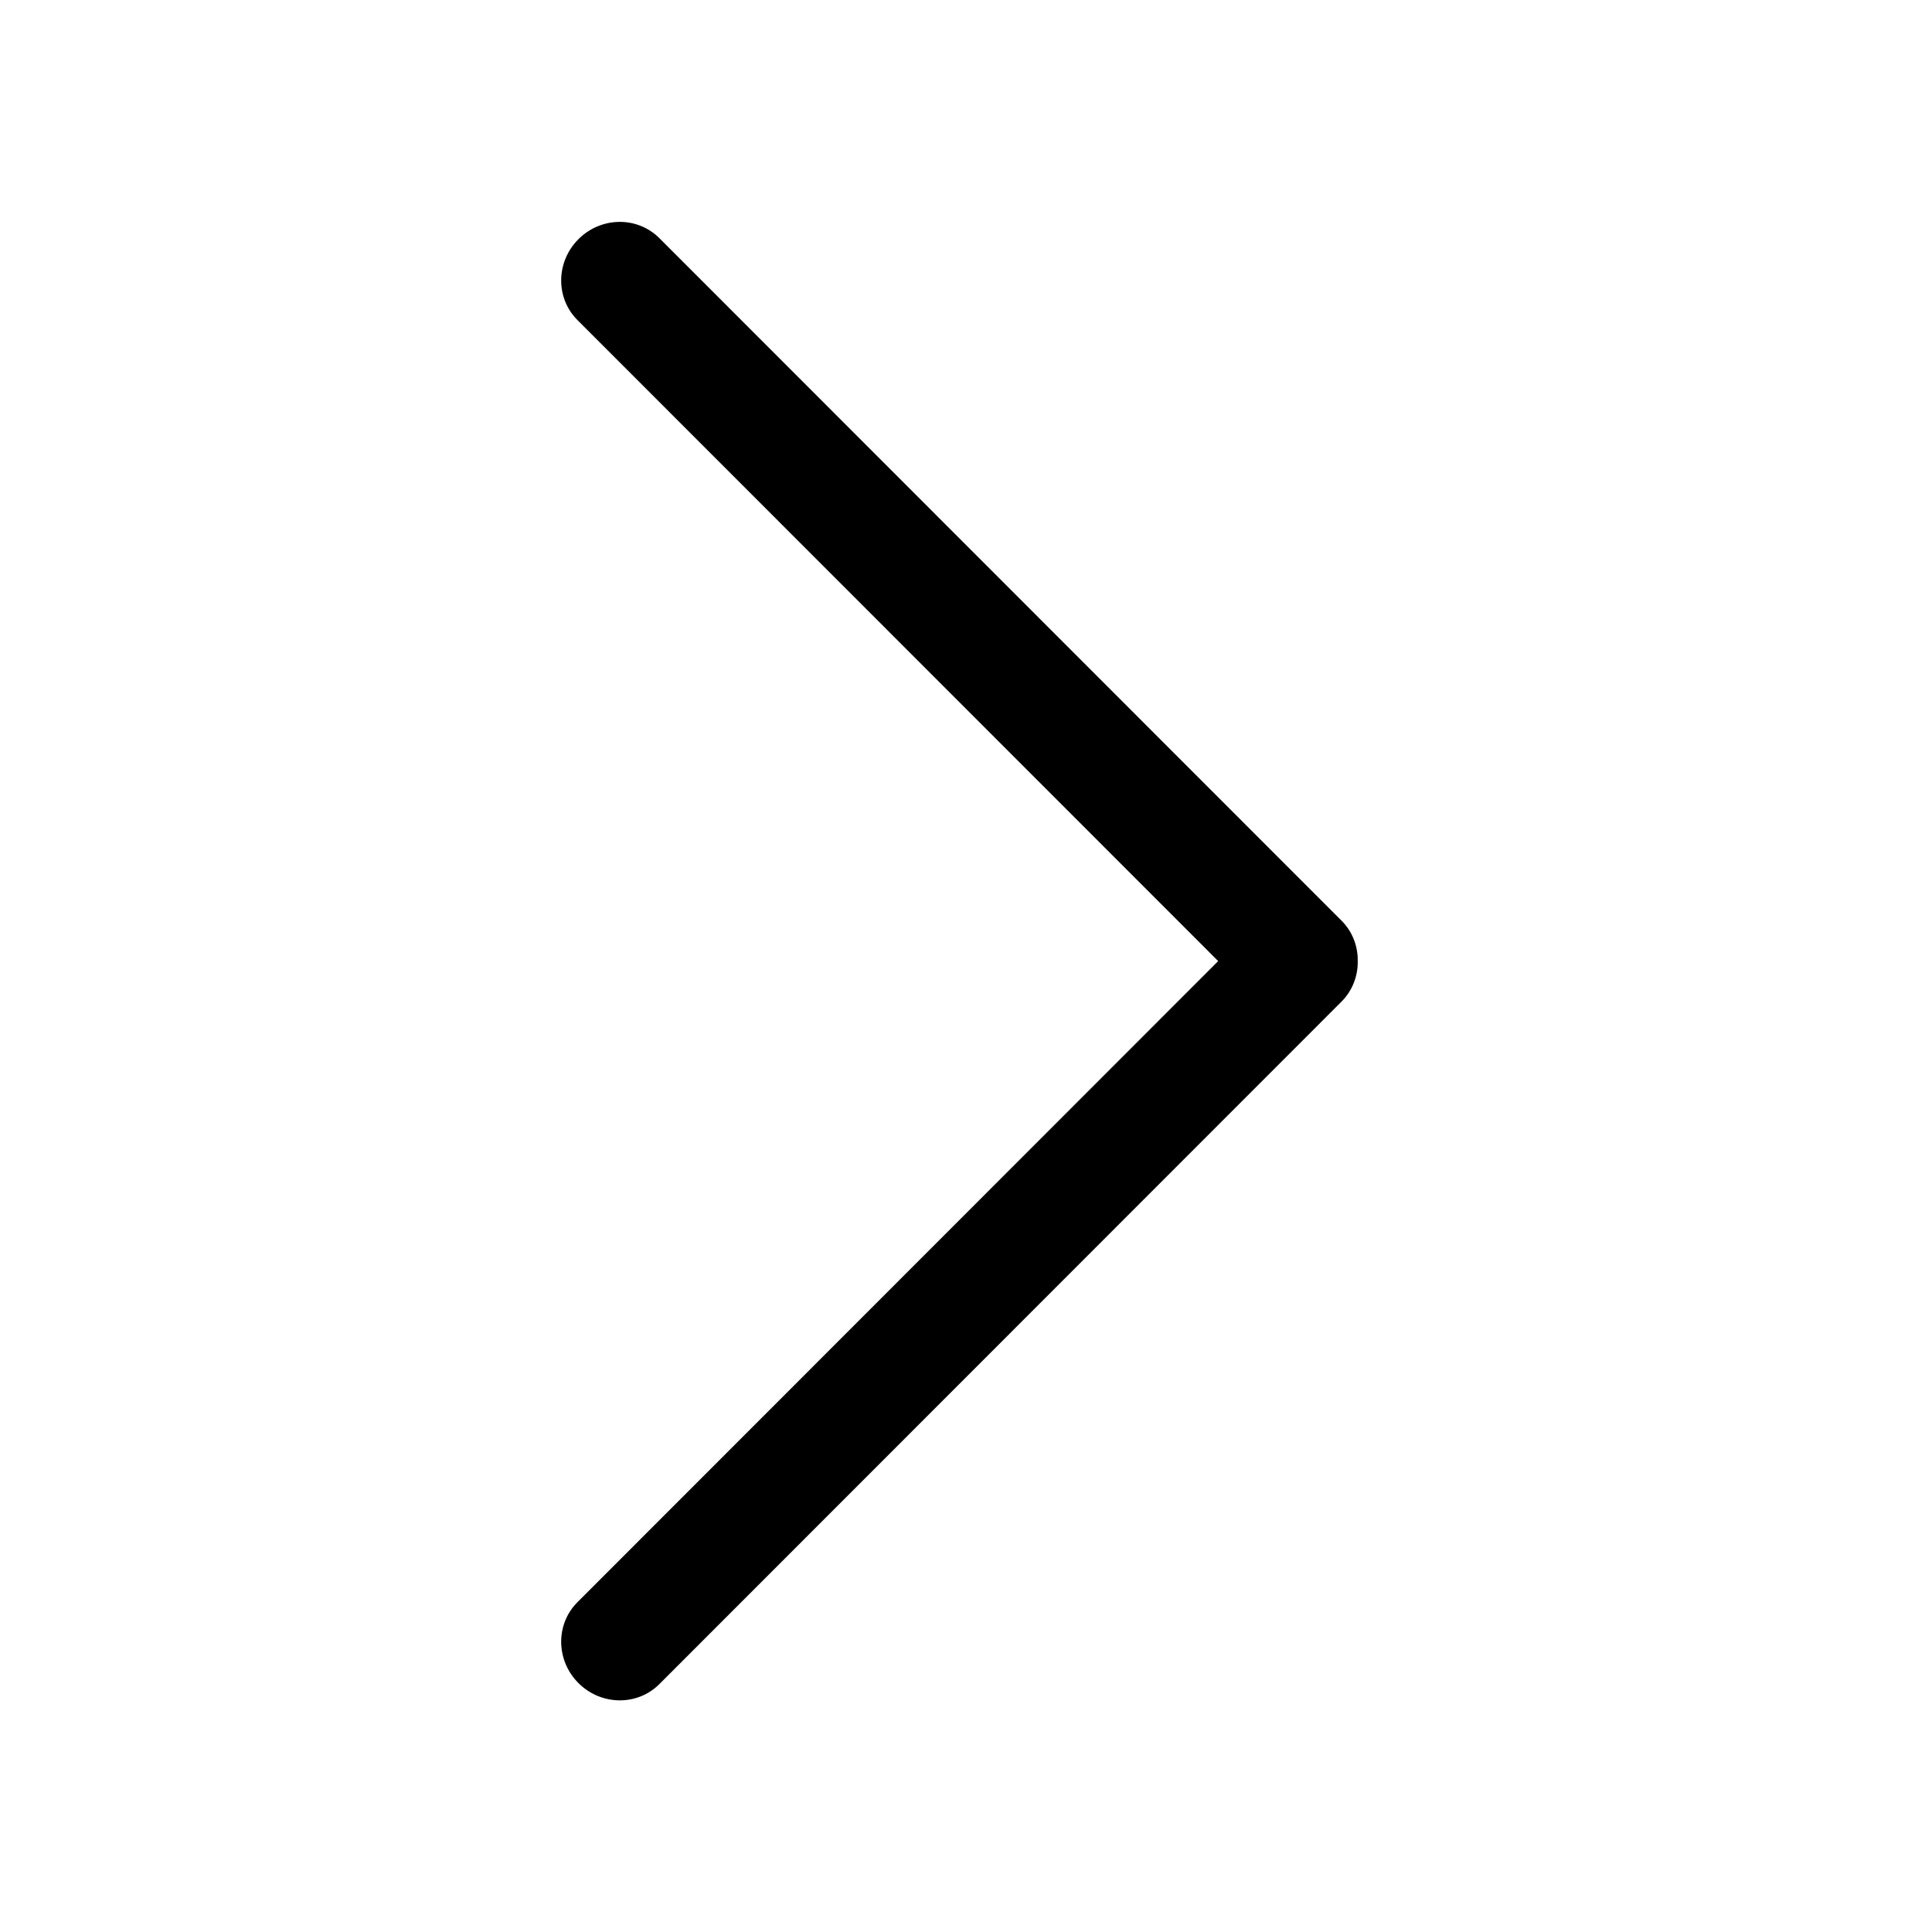
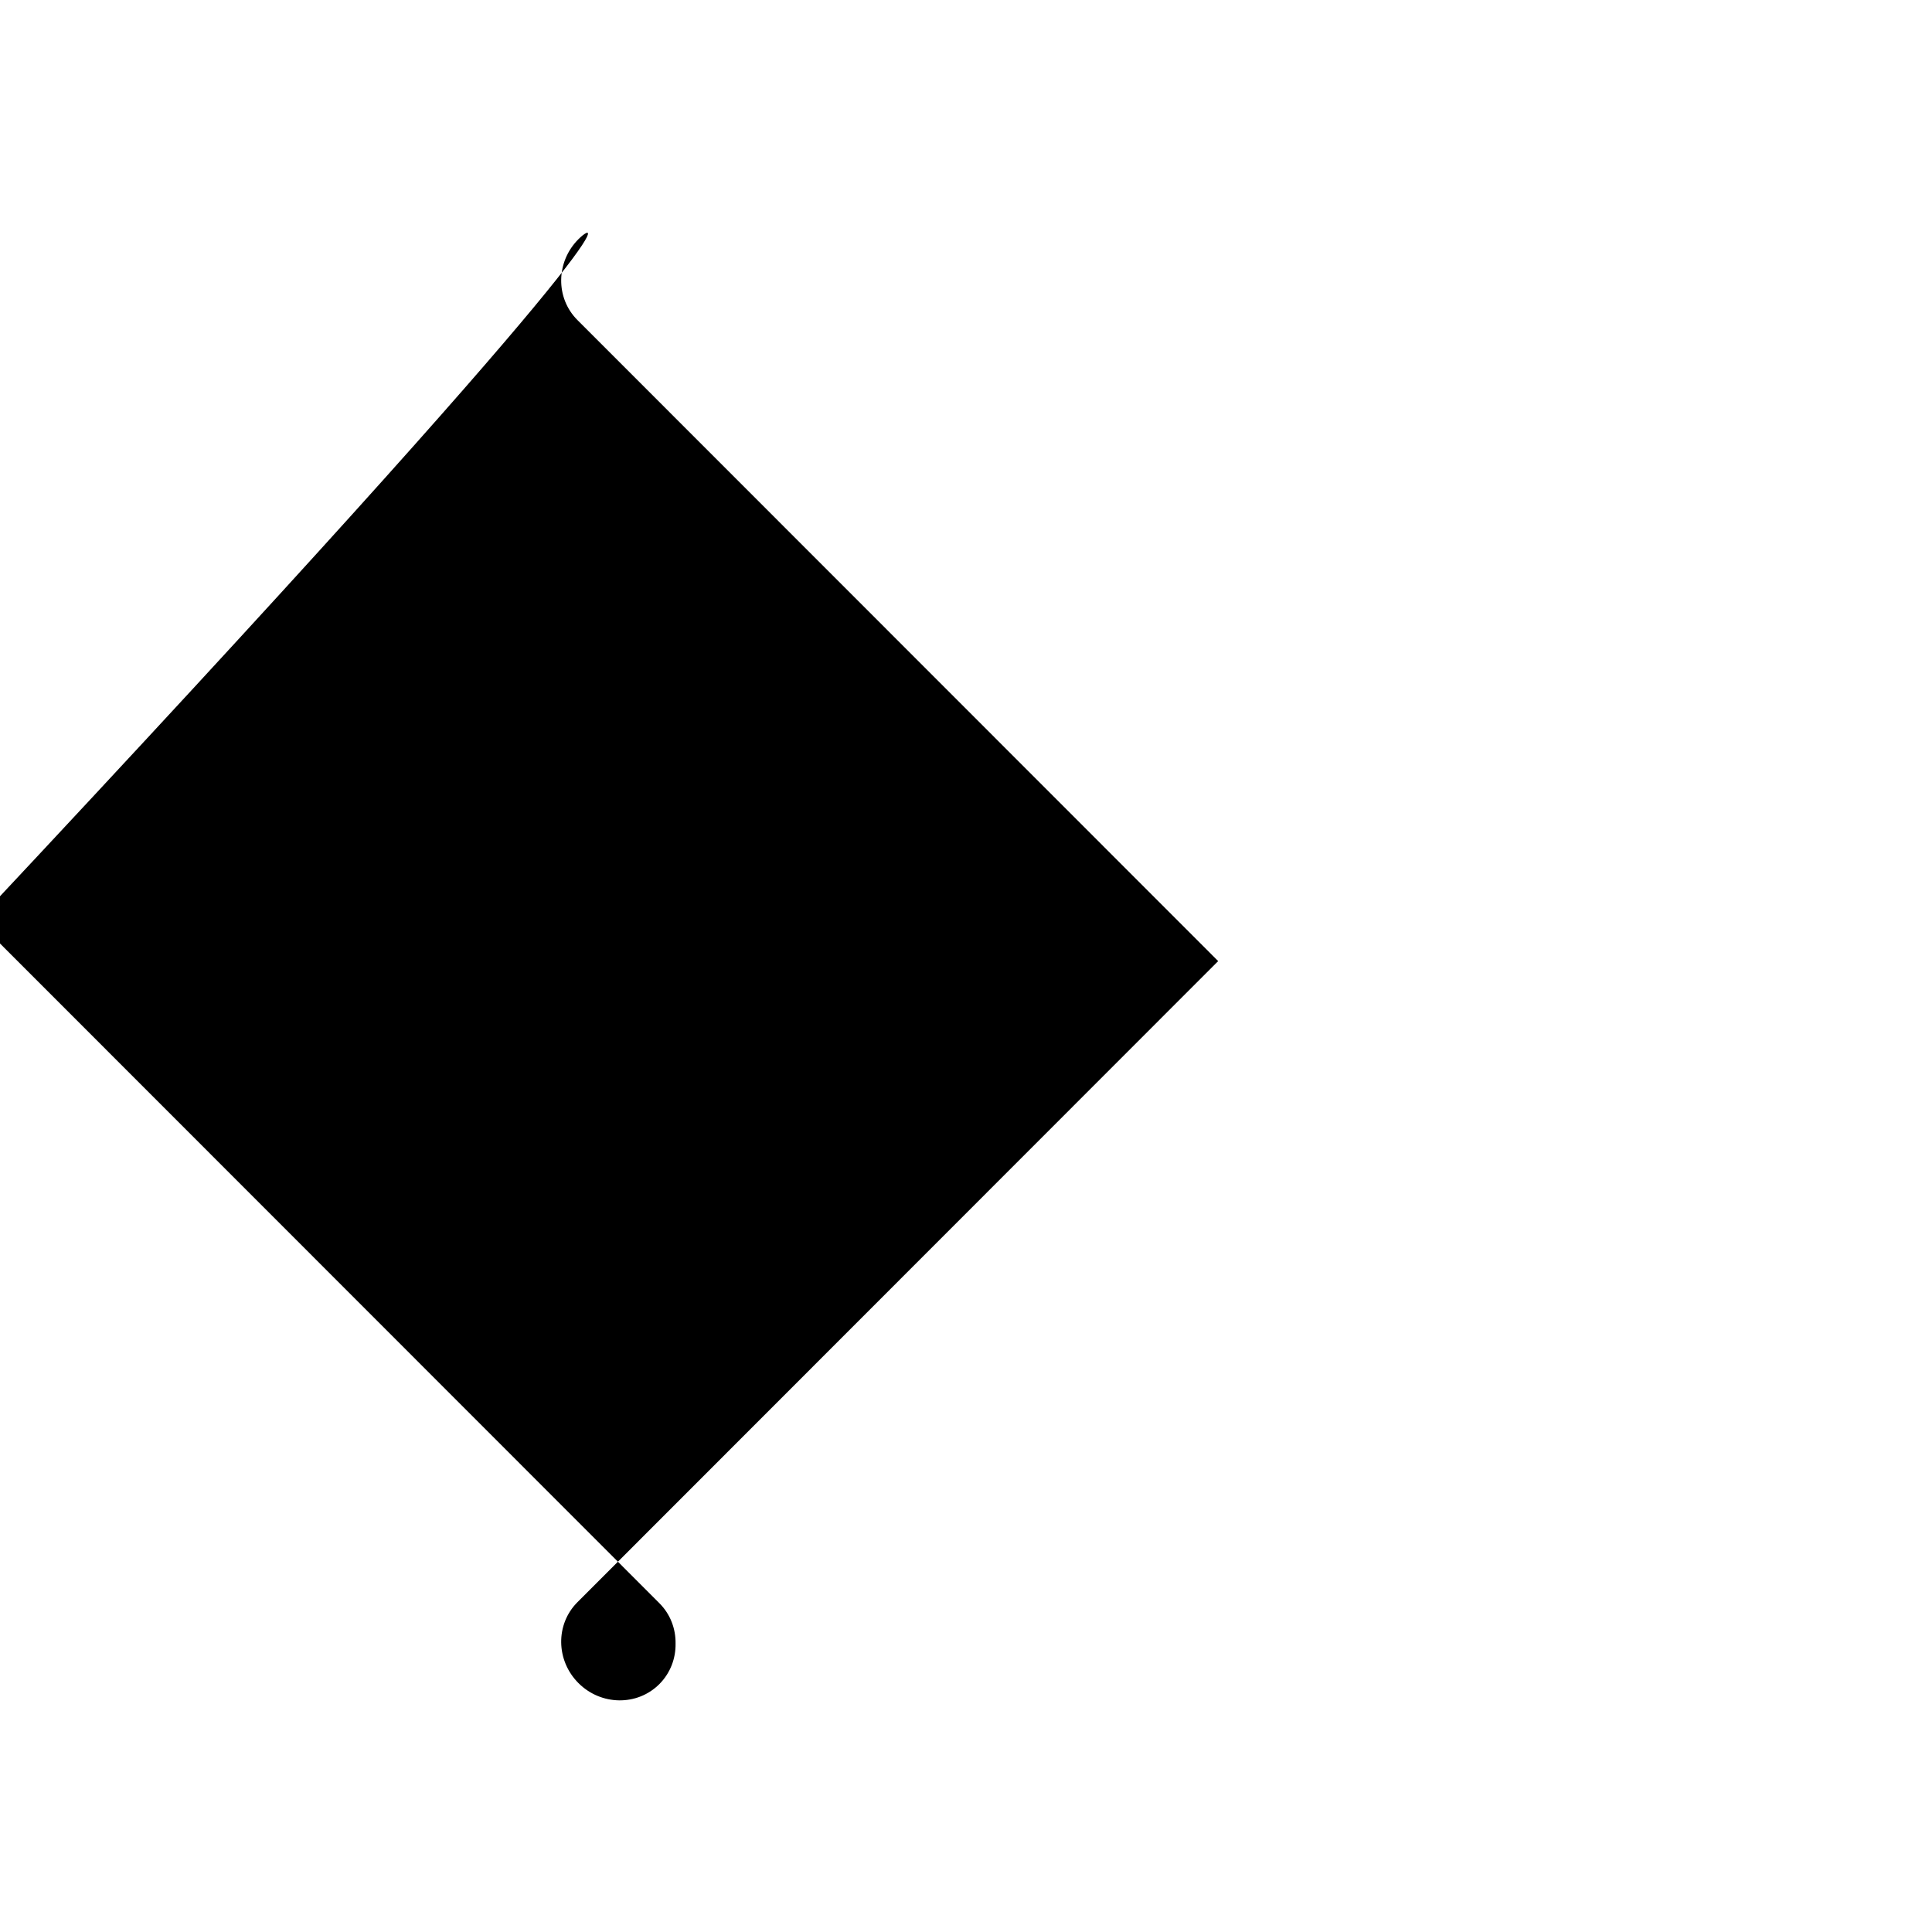
<svg xmlns="http://www.w3.org/2000/svg" t="1649921338851" class="icon" viewBox="0 0 1024 1024" version="1.1" p-id="2256" width="200" height="200">
  <defs>
    <style type="text/css">@font-face { font-family: feedback-iconfont; src: url("//at.alicdn.com/t/font_1031158_u69w8yhxdu.woff2?t=1630033759944") format("woff2"), url("//at.alicdn.com/t/font_1031158_u69w8yhxdu.woff?t=1630033759944") format("woff"), url("//at.alicdn.com/t/font_1031158_u69w8yhxdu.ttf?t=1630033759944") format("truetype"); }
</style>
  </defs>
-   <path d="M306.6 126.756c-11.993 11.986-12.243 31.177-0.558 42.868l339.614 339.776L306.043 849.213c-11.685 11.69-11.435 30.881 0.558 42.868 11.992 11.986 31.183 12.226 42.868 0.535l361.565-361.746c5.87-5.894 8.726-13.679 8.596-21.473 0.13-7.795-2.726-15.56-8.596-21.431l-361.565-361.746C337.784 114.529 318.593 114.77 306.6 126.756z" p-id="2257" />
+   <path d="M306.6 126.756c-11.993 11.986-12.243 31.177-0.558 42.868l339.614 339.776L306.043 849.213c-11.685 11.69-11.435 30.881 0.558 42.868 11.992 11.986 31.183 12.226 42.868 0.535c5.87-5.894 8.726-13.679 8.596-21.473 0.13-7.795-2.726-15.56-8.596-21.431l-361.565-361.746C337.784 114.529 318.593 114.77 306.6 126.756z" p-id="2257" />
</svg>